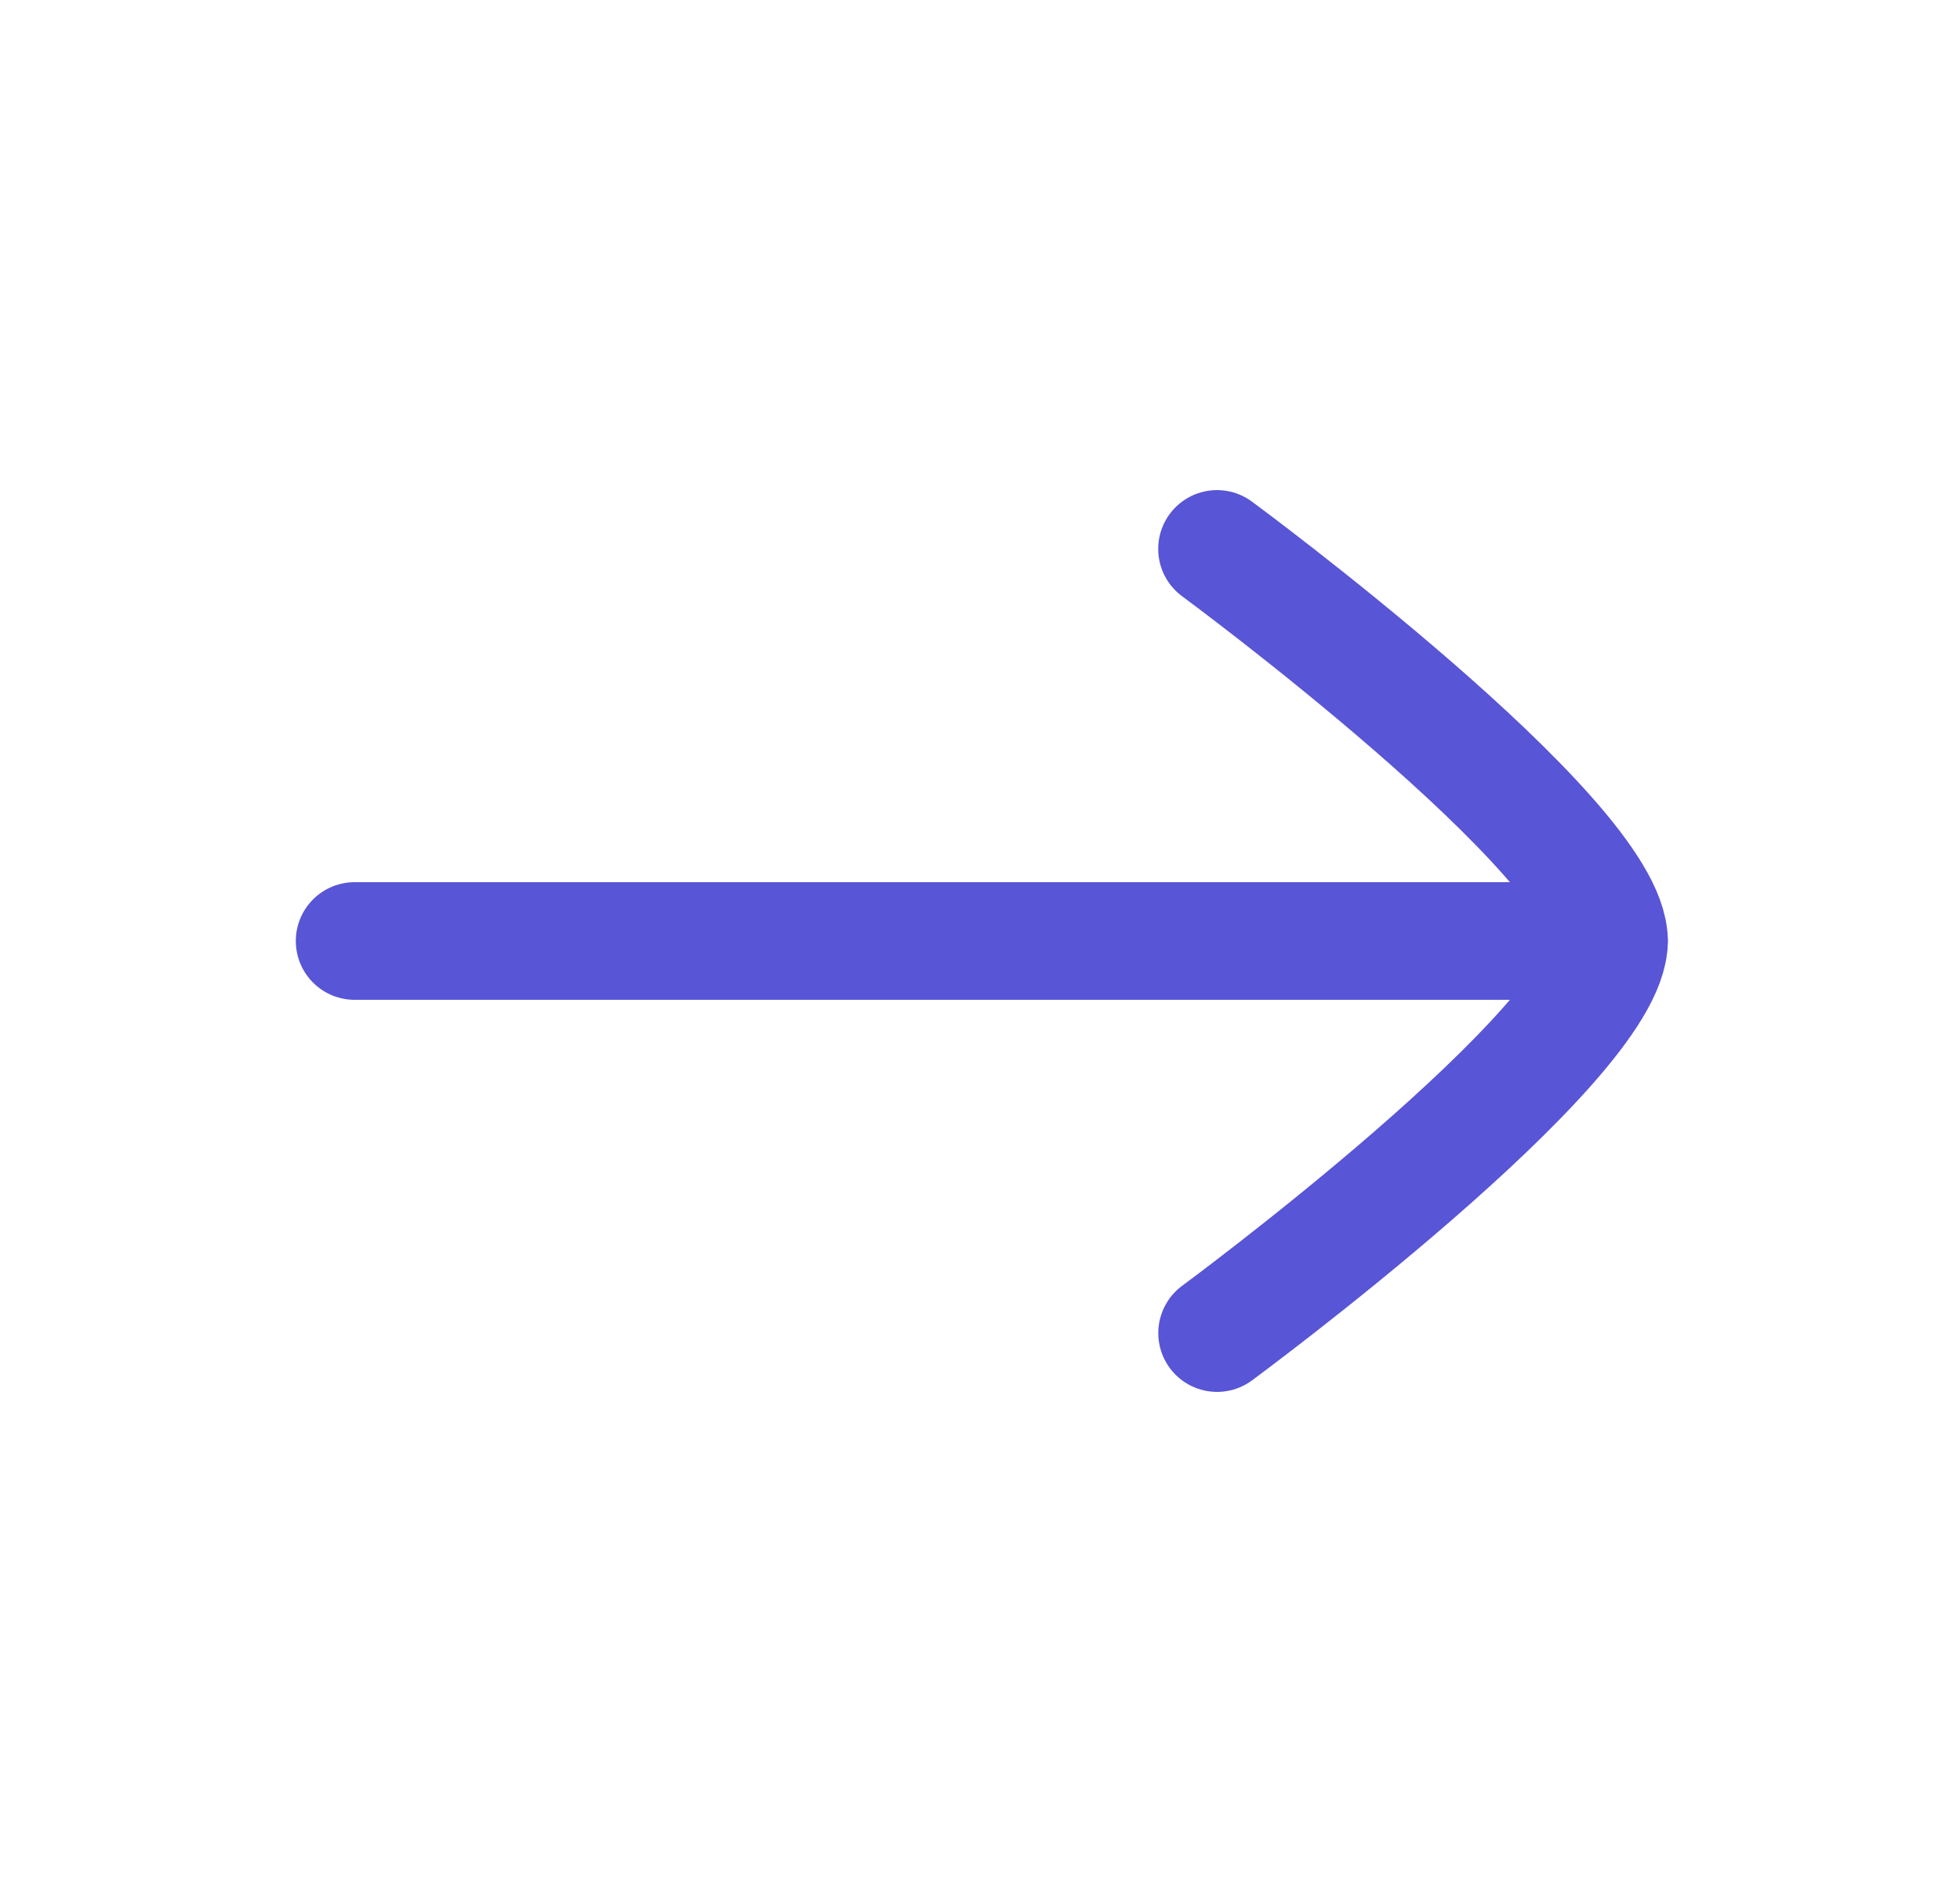
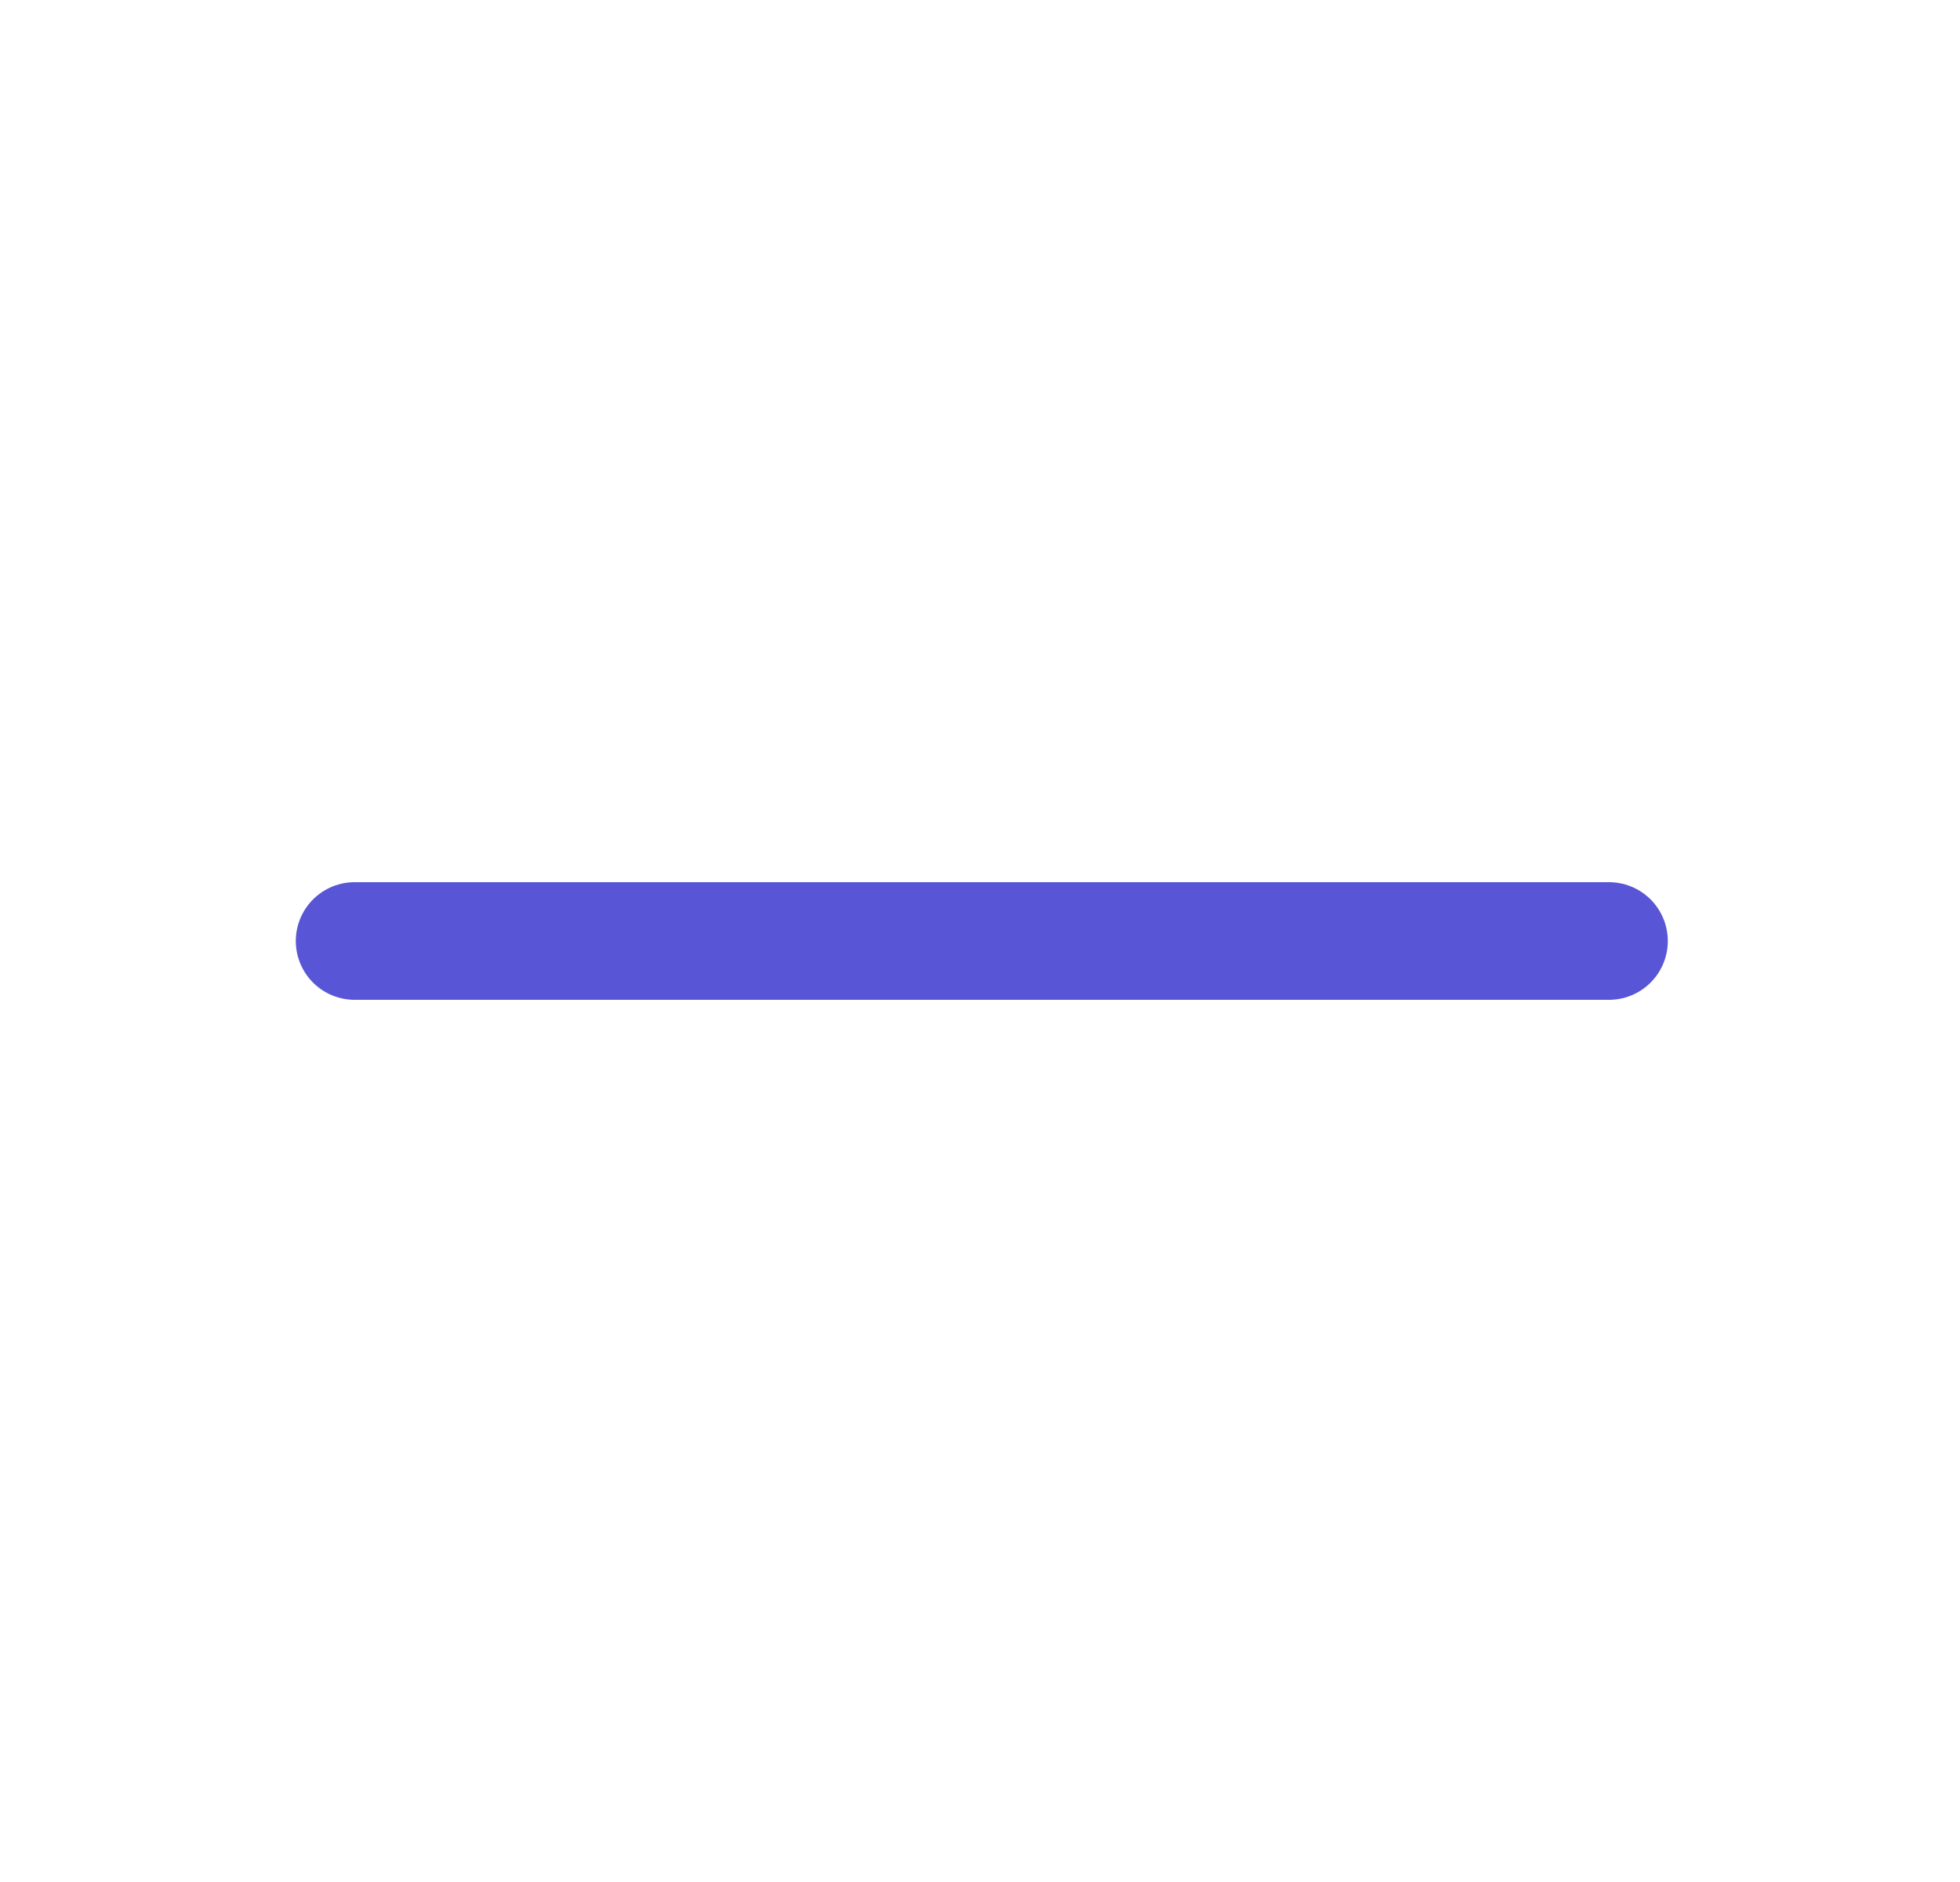
<svg xmlns="http://www.w3.org/2000/svg" width="25" height="24" viewBox="0 0 25 24" fill="none">
  <path d="M20.523 12L4.523 12" stroke="#5855D6" stroke-width="1.5" stroke-linecap="round" stroke-linejoin="round" />
-   <path d="M15.524 17C15.524 17 20.523 13.318 20.523 12C20.523 10.682 15.523 7 15.523 7" stroke="#5855D6" stroke-width="1.5" stroke-linecap="round" stroke-linejoin="round" />
</svg>